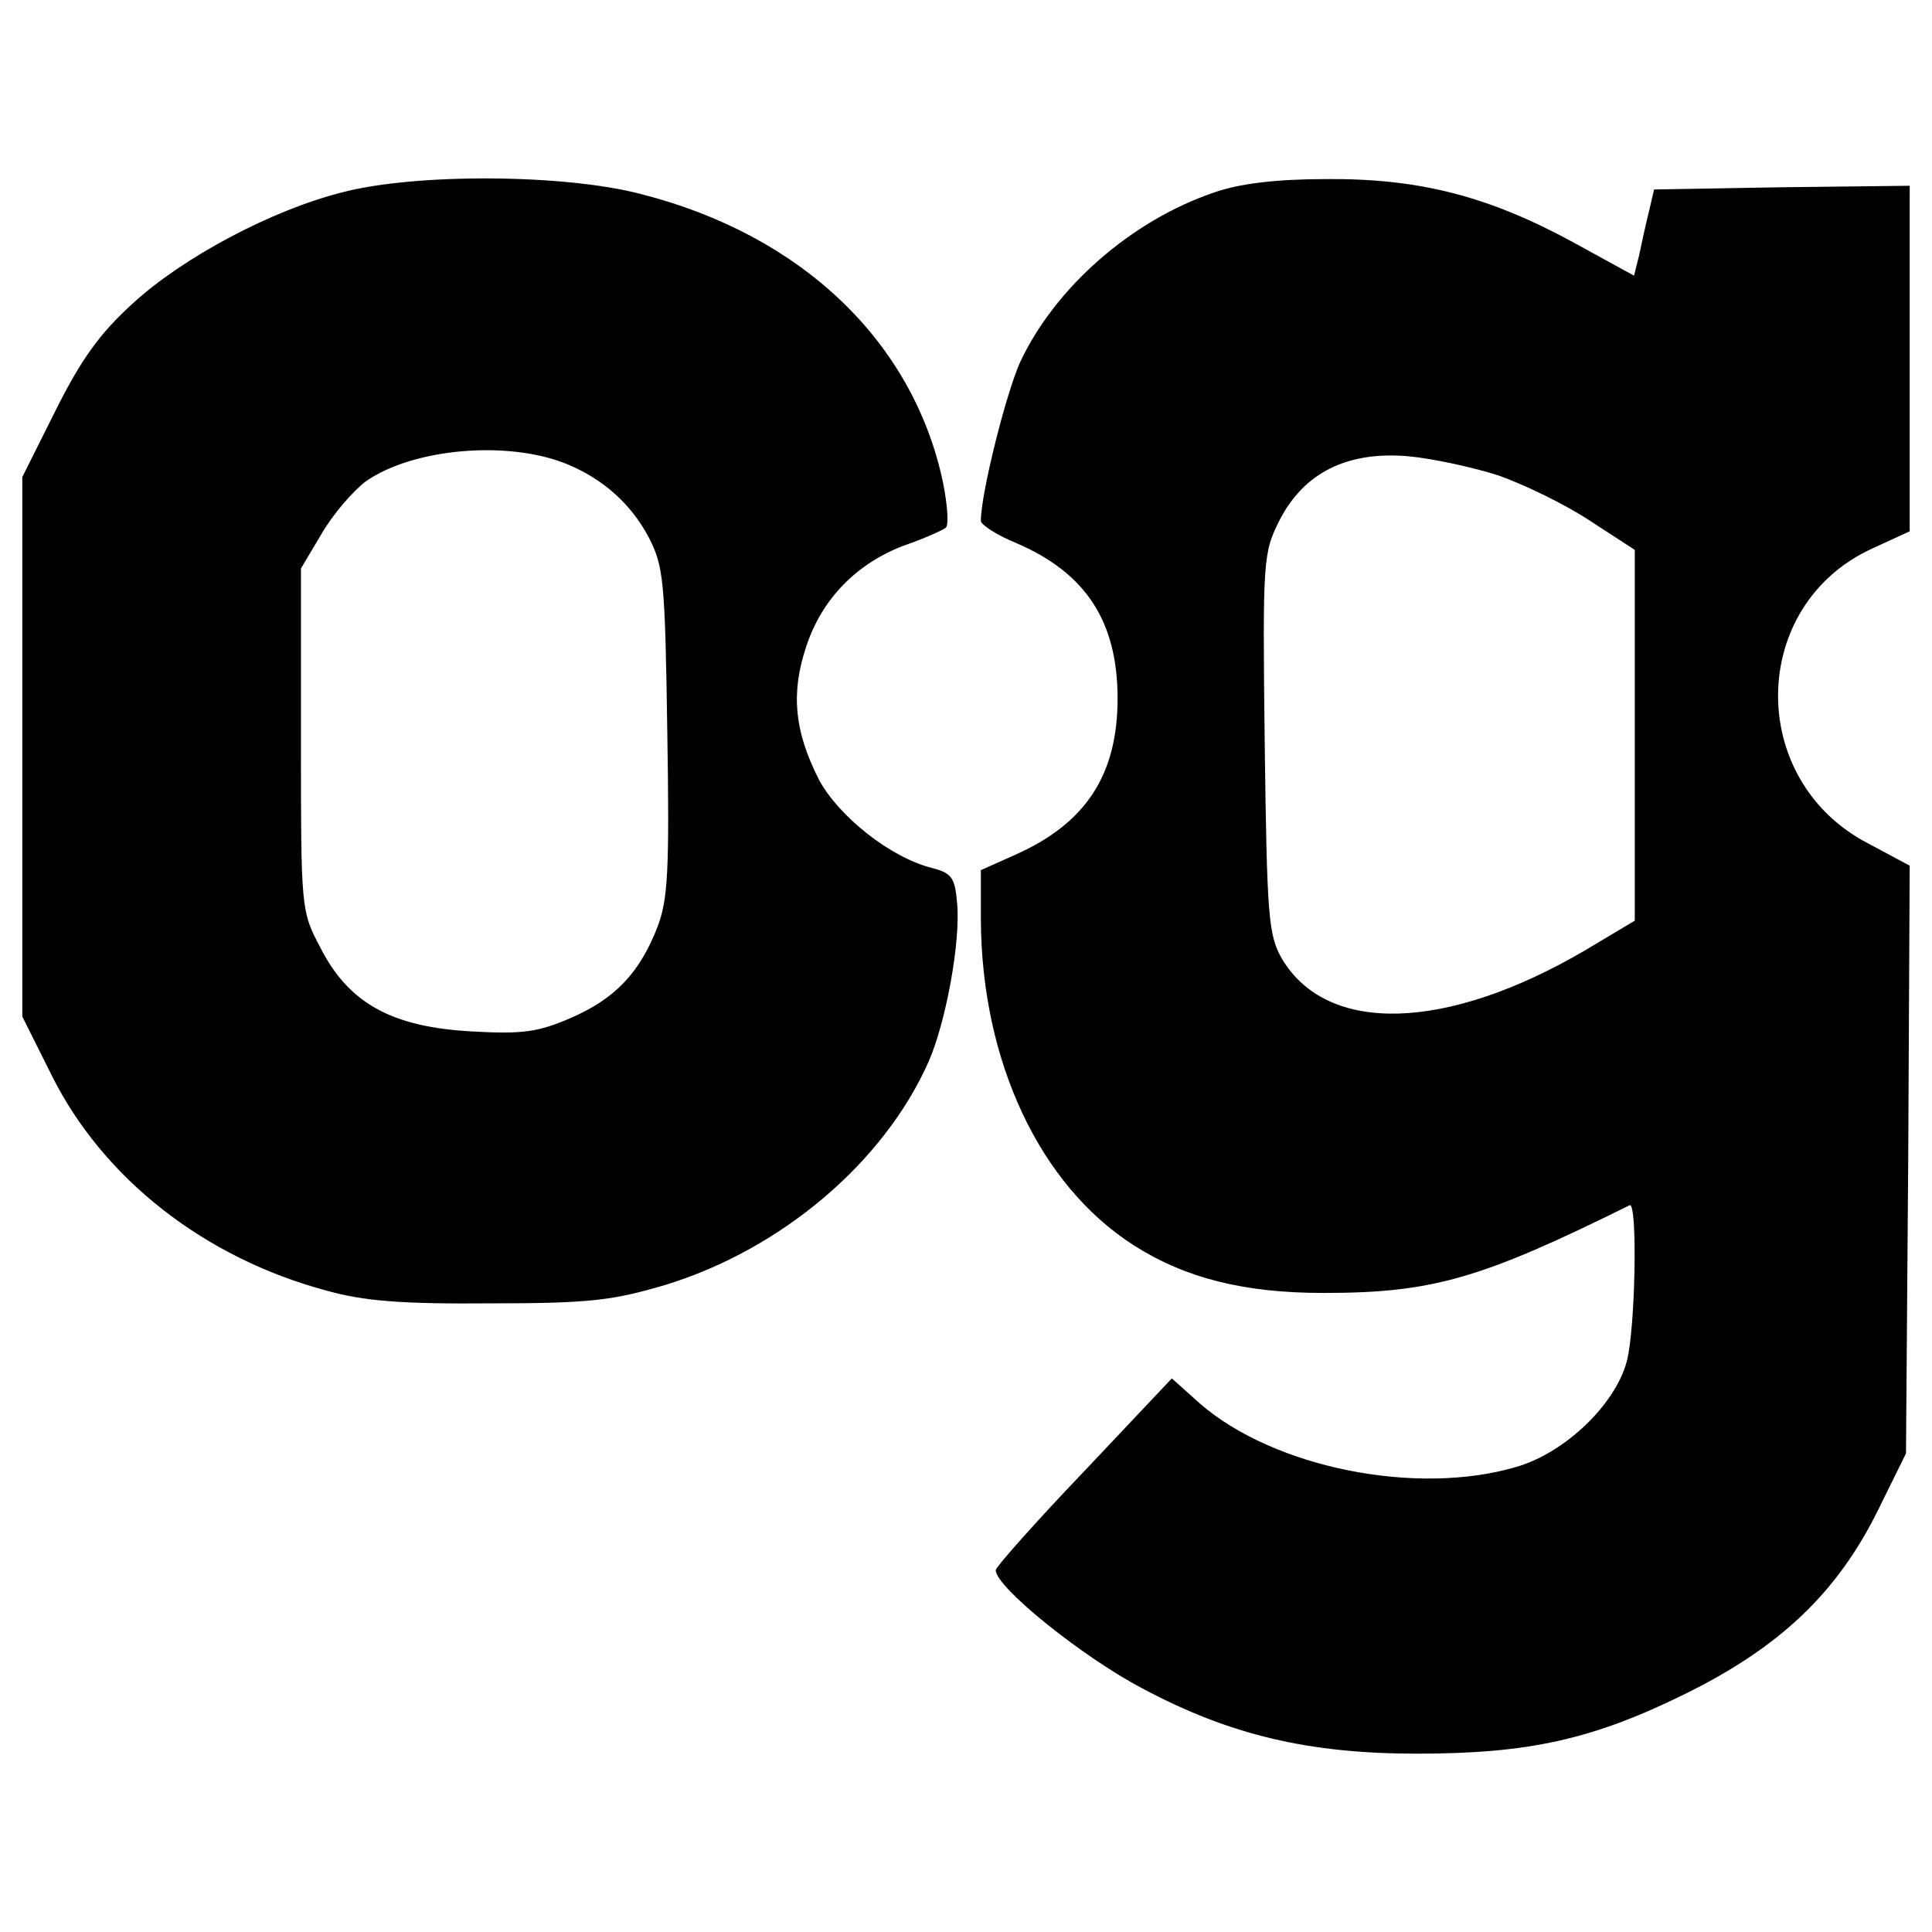
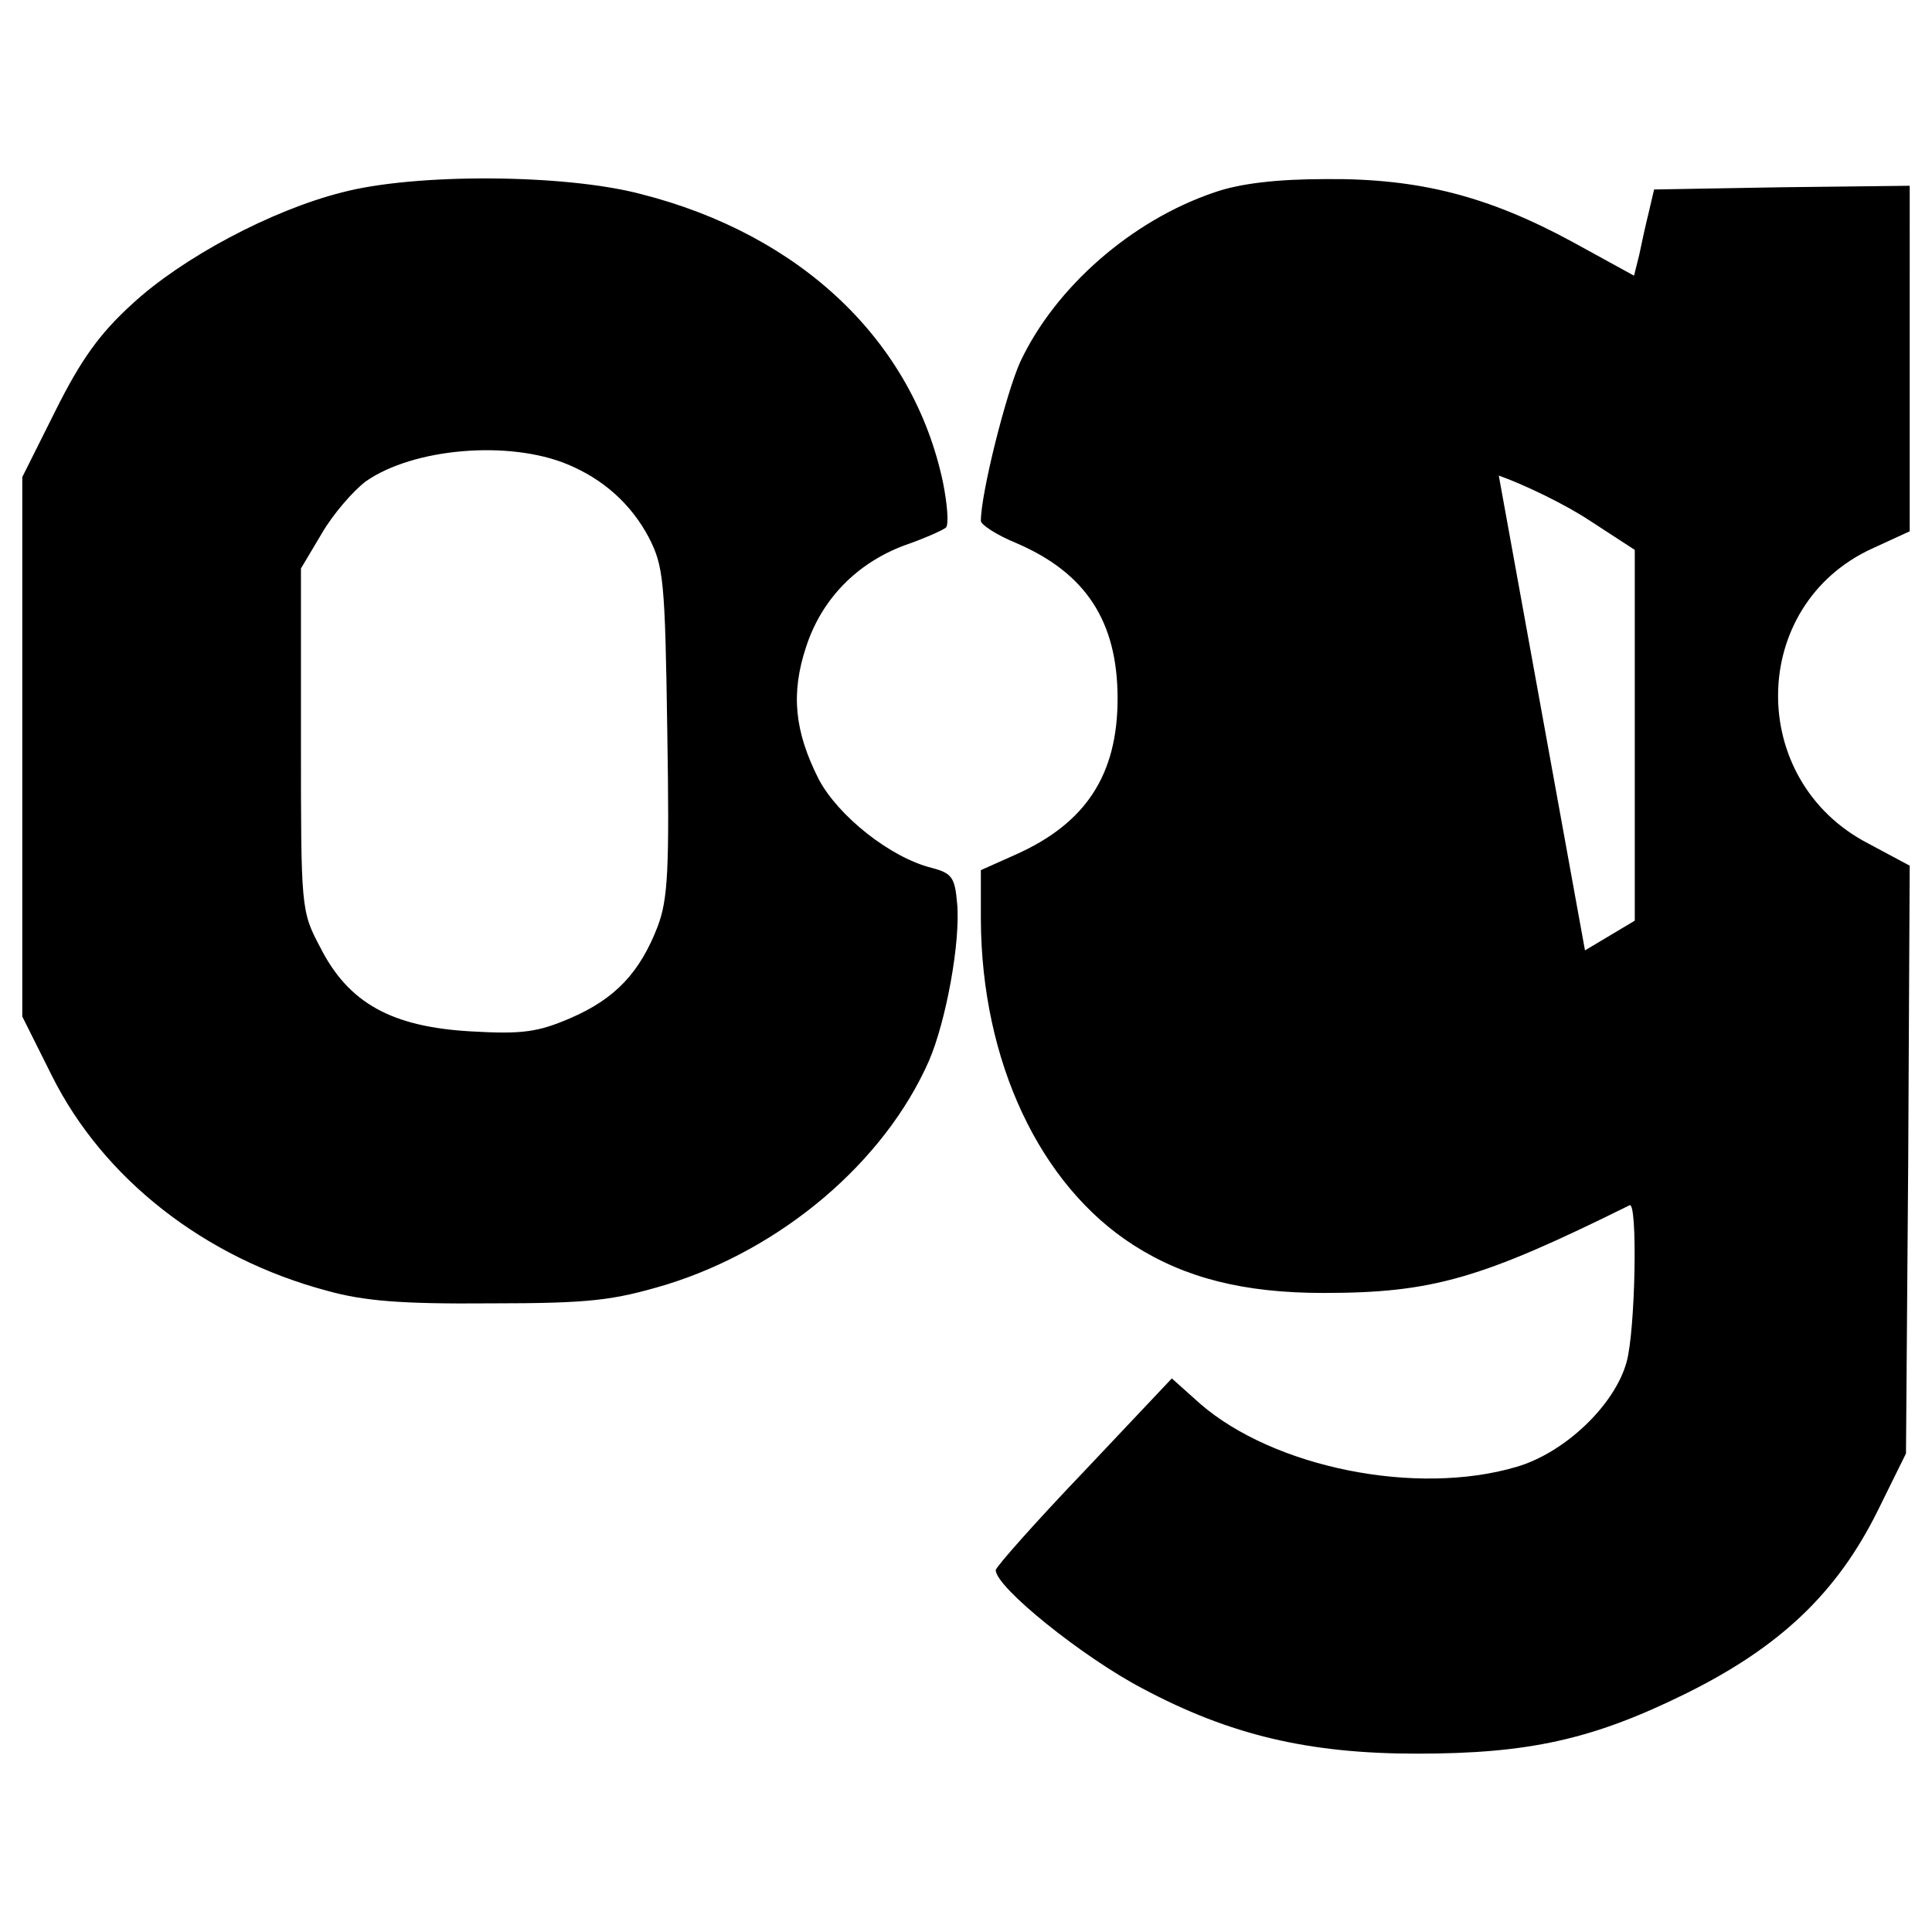
<svg xmlns="http://www.w3.org/2000/svg" version="1" width="346.667" height="346.667" viewBox="0 0 260 260">
-   <path d="M46 25.9c-9.5 2.4-21.5 8.8-28.2 15-4.4 4-6.9 7.5-10.3 14.3l-4.5 9v72.6l4 8c6.9 13.8 20.5 24.5 37 28.9 5 1.4 10.1 1.8 22 1.7 13.5 0 16.5-.4 23.6-2.5 15.6-4.8 29.4-16.5 35.4-30.1 2.3-5.3 4.3-16.1 3.8-21.3-.3-3.4-.7-4-3.4-4.7-5.6-1.4-12.6-7-15.2-11.9-3.3-6.5-3.8-11.6-1.7-17.9 2.1-6.4 6.8-11.2 13.2-13.6 2.6-.9 5.1-2 5.6-2.4.4-.4.2-3.1-.4-6.1-4-18.9-19-33.3-40.7-38.8-10.3-2.7-30.4-2.8-40.2-.2zm30.4 36.6c4.8 2 8.5 5.3 10.9 9.8 2 3.9 2.2 5.7 2.5 26.1.3 18.6.1 22.6-1.3 26.3-2.4 6.2-5.7 9.7-11.7 12.3-4.4 1.9-6.5 2.2-13.4 1.8-10.7-.6-16.5-3.8-20.3-11.3-2.6-4.9-2.6-5.2-2.6-28v-23l2.8-4.7c1.5-2.6 4.2-5.7 5.9-7 6.4-4.5 19.3-5.6 27.2-2.3zM163.4 25.9c-11.2 3.8-21.4 12.8-26.1 22.8-1.9 4.2-5.3 17.7-5.3 21.4 0 .5 2.1 1.9 4.8 3 9.3 4 13.6 10.5 13.6 20.9 0 10.3-4.3 16.8-13.7 21l-4.7 2.1v6.7c.1 19 7.9 35.7 20.6 43.8 6.9 4.4 14.8 6.4 25.5 6.4 14.7 0 21.2-1.9 41.2-11.8 1.1-.6.8 16.8-.4 21.1-1.6 5.8-8.3 12.2-14.8 14.1-13.5 4-32.7.1-42.6-8.5l-3.8-3.4-11.8 12.5c-6.6 6.9-11.9 12.9-11.9 13.3 0 2.3 11.7 11.7 19.7 15.9 11.8 6.3 22.4 8.8 37 8.8 15 0 23.6-1.9 36-8 12.8-6.3 20.5-13.6 26-24.7l3.8-7.7.3-39.5.2-39.6-5.6-3c-16.4-8.5-16.1-32.1.6-39.7l5-2.3V25l-17.2.2-17.2.3-.7 3c-.4 1.6-1 4.3-1.3 5.8l-.7 2.8-8.2-4.5c-11.4-6.2-20.7-8.6-33.2-8.5-6.7 0-11.7.6-15.1 1.8zM201.7 64c3.4 1.2 9 3.9 12.3 6.1l6 3.9v49.9l-6.7 4c-18.6 10.9-34.7 11.4-40.8 1.1-1.8-3.2-2-5.5-2.3-29-.3-24.9-.2-25.6 2-30 3.3-6.4 9.1-9.3 17.3-8.6 3.3.3 8.8 1.5 12.2 2.6z" />
+   <path d="M46 25.9c-9.5 2.4-21.5 8.8-28.2 15-4.4 4-6.9 7.5-10.3 14.3l-4.5 9v72.6l4 8c6.9 13.8 20.5 24.5 37 28.9 5 1.4 10.1 1.8 22 1.7 13.5 0 16.5-.4 23.6-2.5 15.6-4.8 29.4-16.5 35.4-30.1 2.3-5.3 4.3-16.1 3.8-21.3-.3-3.4-.7-4-3.4-4.7-5.6-1.4-12.6-7-15.2-11.9-3.3-6.5-3.8-11.6-1.7-17.9 2.1-6.4 6.8-11.2 13.2-13.6 2.6-.9 5.1-2 5.6-2.4.4-.4.2-3.1-.4-6.1-4-18.9-19-33.3-40.7-38.8-10.3-2.7-30.4-2.8-40.2-.2zm30.4 36.6c4.8 2 8.5 5.3 10.9 9.8 2 3.9 2.2 5.7 2.5 26.1.3 18.6.1 22.6-1.3 26.3-2.4 6.2-5.7 9.7-11.7 12.3-4.4 1.9-6.5 2.2-13.4 1.8-10.7-.6-16.5-3.8-20.3-11.3-2.6-4.9-2.6-5.2-2.6-28v-23l2.8-4.7c1.5-2.6 4.2-5.7 5.9-7 6.4-4.5 19.3-5.6 27.2-2.3zM163.4 25.9c-11.2 3.8-21.4 12.8-26.1 22.8-1.9 4.2-5.3 17.7-5.3 21.4 0 .5 2.1 1.9 4.8 3 9.3 4 13.6 10.5 13.6 20.9 0 10.3-4.3 16.8-13.7 21l-4.7 2.1v6.7c.1 19 7.9 35.7 20.6 43.8 6.9 4.4 14.8 6.4 25.5 6.4 14.7 0 21.2-1.9 41.2-11.8 1.1-.6.8 16.8-.4 21.1-1.6 5.8-8.3 12.2-14.8 14.1-13.5 4-32.7.1-42.6-8.5l-3.8-3.4-11.8 12.5c-6.6 6.9-11.9 12.9-11.9 13.3 0 2.3 11.7 11.7 19.7 15.9 11.8 6.3 22.4 8.8 37 8.8 15 0 23.6-1.9 36-8 12.8-6.3 20.5-13.6 26-24.7l3.8-7.7.3-39.5.2-39.6-5.6-3c-16.4-8.5-16.1-32.1.6-39.7l5-2.3V25l-17.2.2-17.2.3-.7 3c-.4 1.6-1 4.3-1.3 5.8l-.7 2.8-8.2-4.5c-11.4-6.2-20.7-8.6-33.2-8.5-6.7 0-11.7.6-15.1 1.8zM201.7 64c3.4 1.2 9 3.9 12.3 6.1l6 3.9v49.9l-6.7 4z" />
</svg>